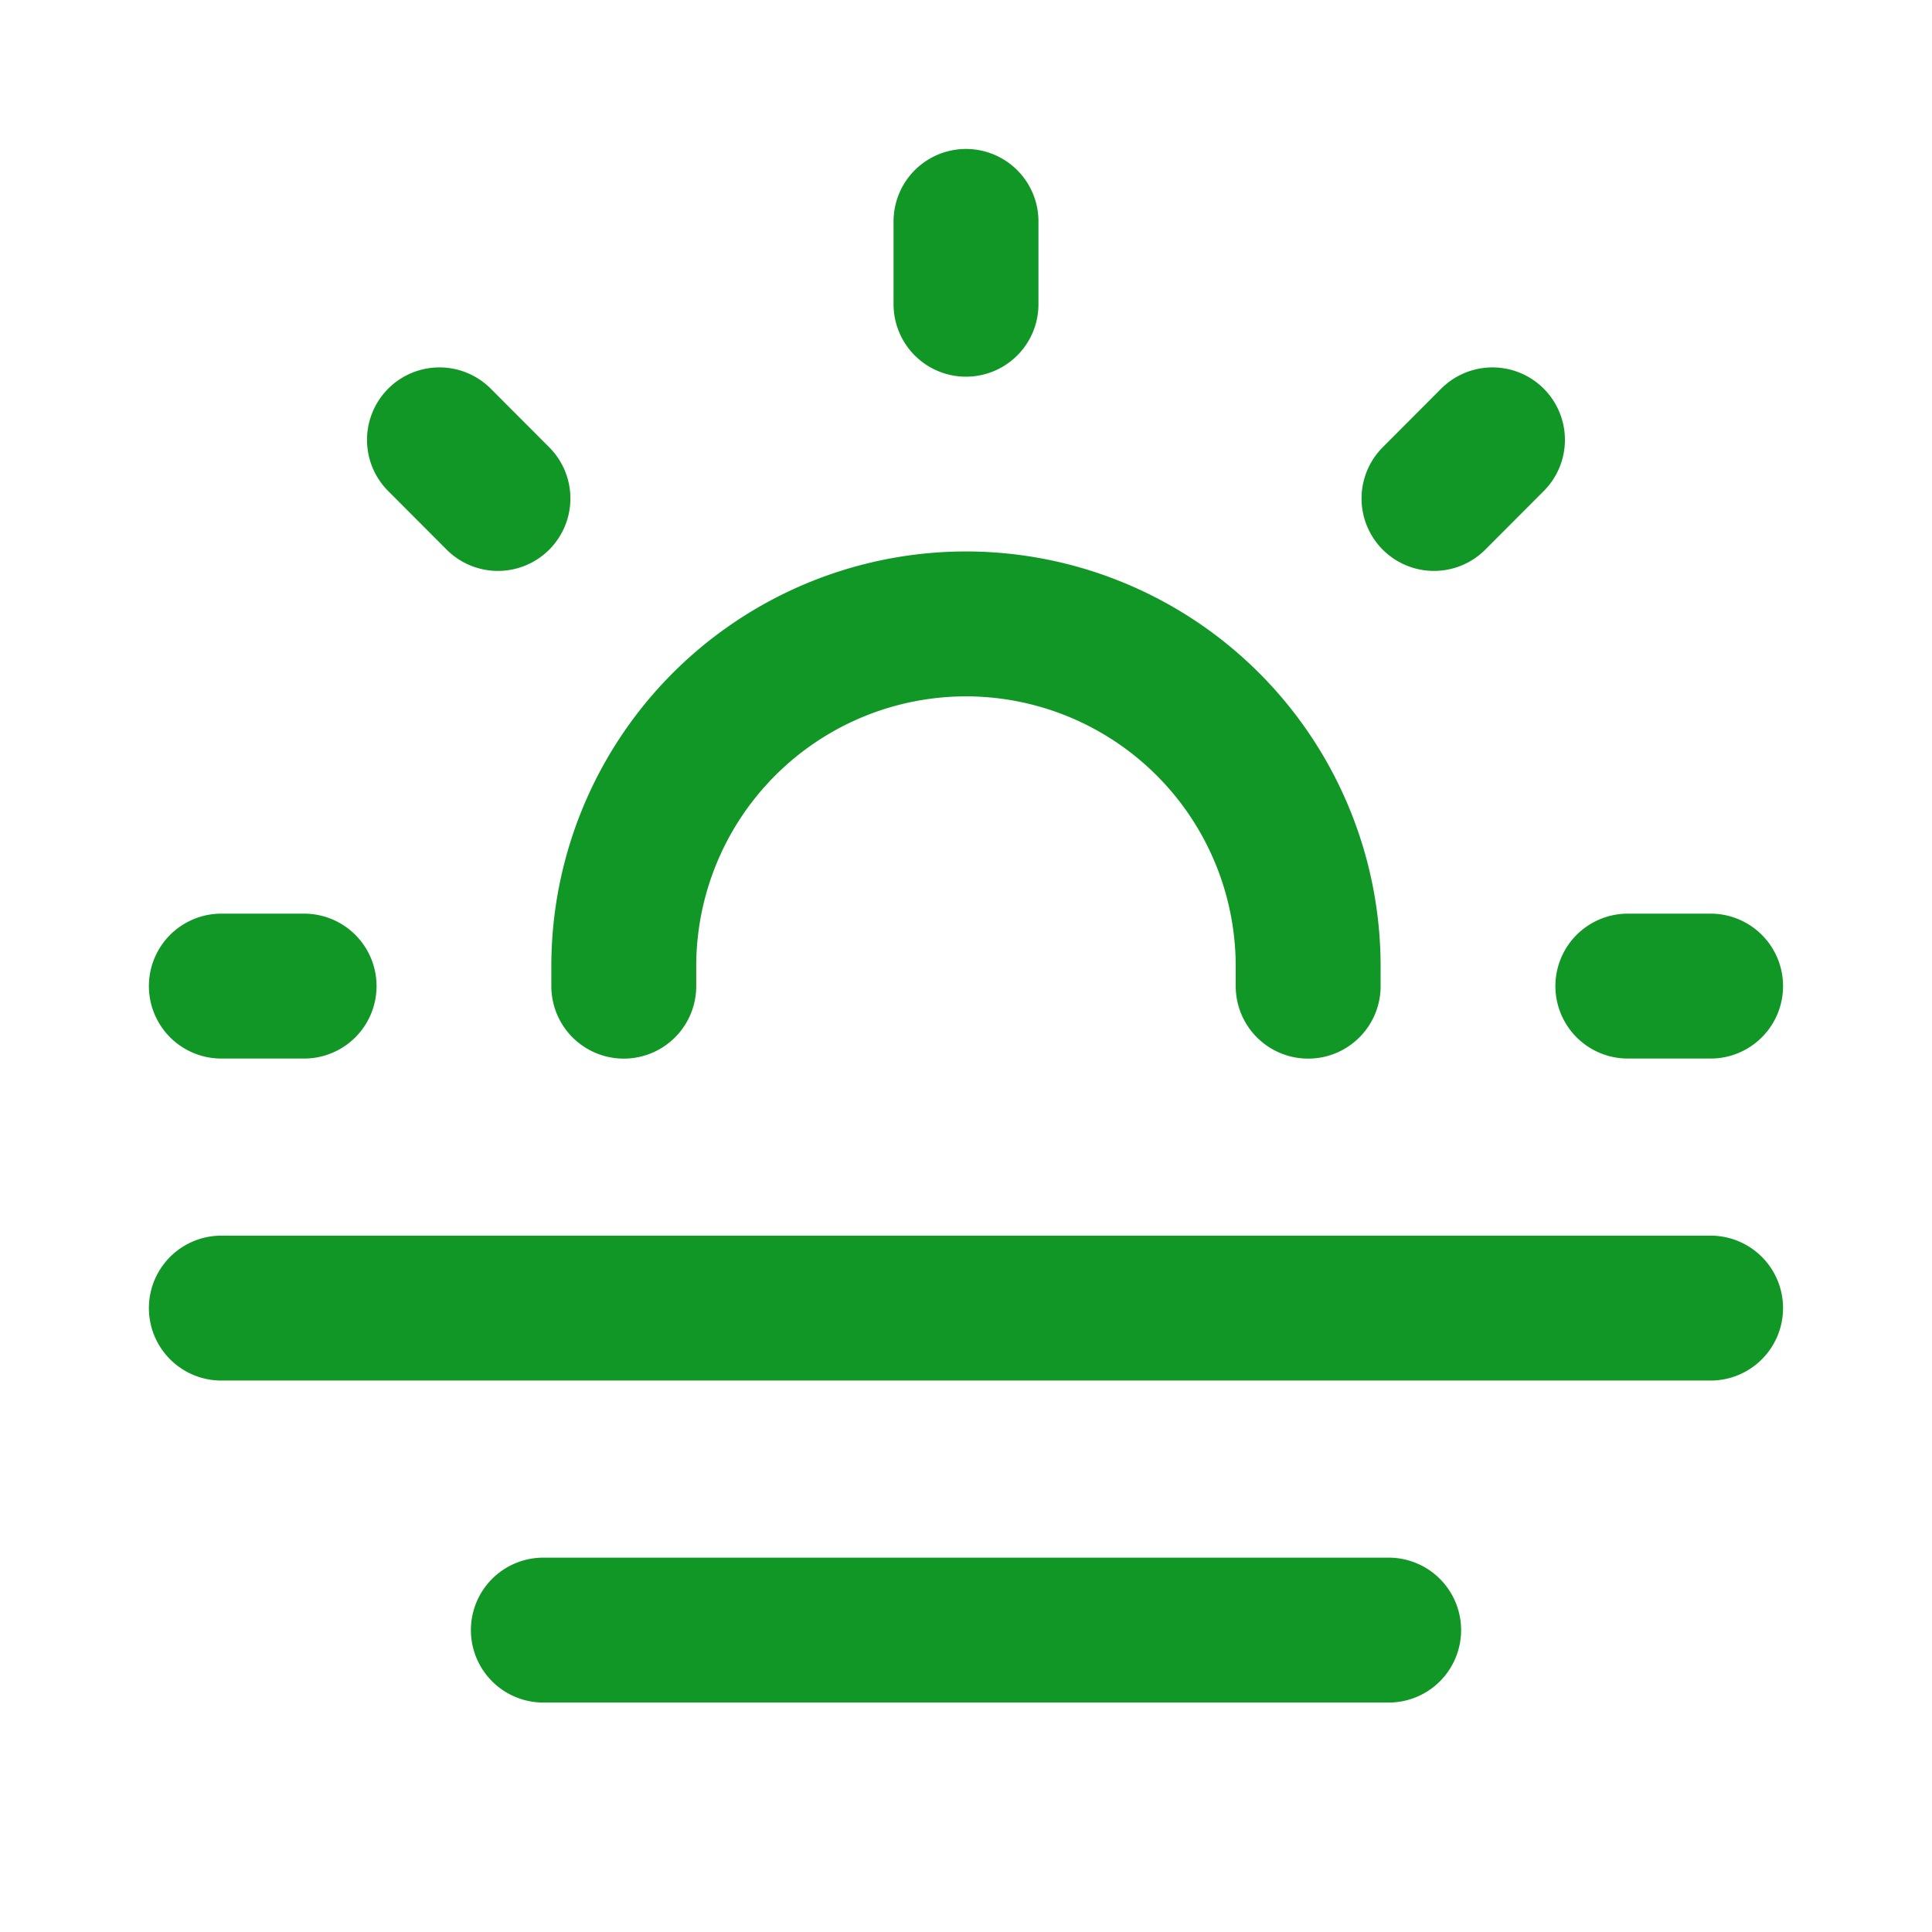
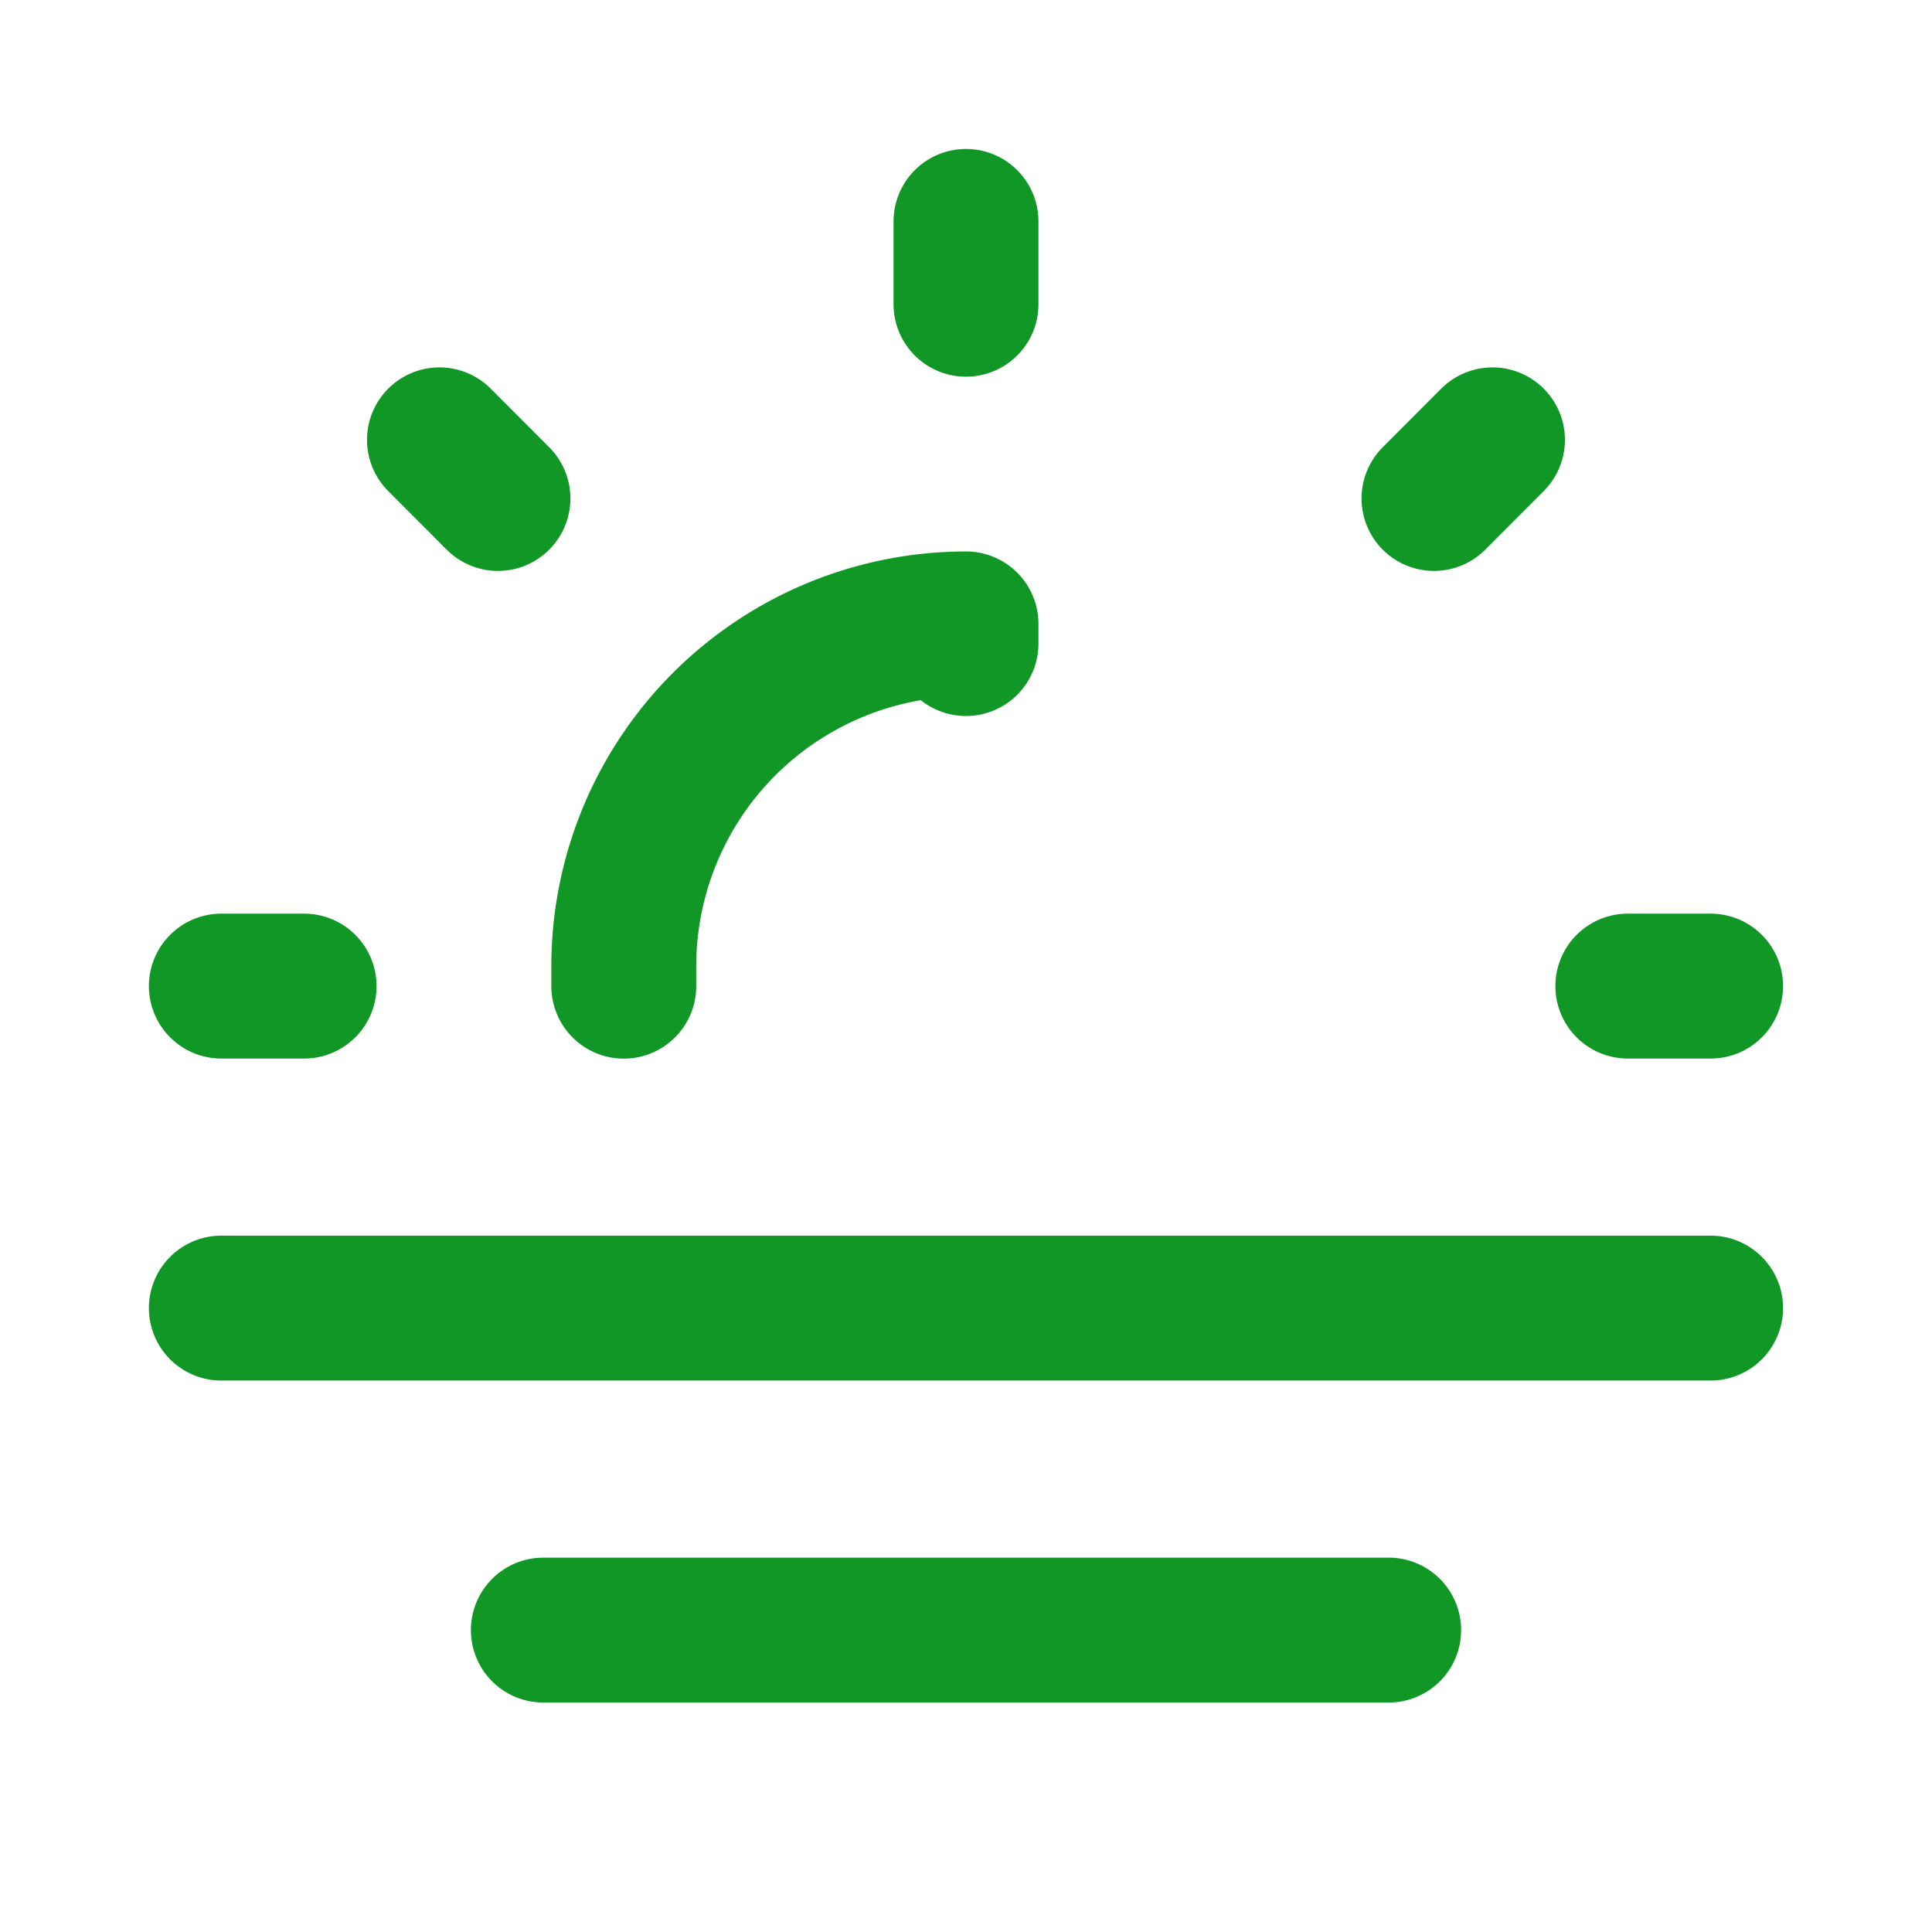
<svg xmlns="http://www.w3.org/2000/svg" width="30" height="30" fill="none">
-   <path d="M15 3.438v1.286M4.722 15.312H3.437m21.84 0h1.285M22.267 7.74l.908-.91M3.437 20.312h23.125m-18.125 5h13.126M7.732 7.74l-.908-.91m2.862 8.483v-.304A5.317 5.317 0 0 1 15 9.688a5.317 5.317 0 0 1 5.313 5.32v.305" stroke="#109726" stroke-width="2.25" stroke-linecap="round" stroke-linejoin="round" />
+   <path d="M15 3.438v1.286M4.722 15.312H3.437m21.84 0h1.285M22.267 7.74l.908-.91M3.437 20.312h23.125m-18.125 5h13.126M7.732 7.74l-.908-.91m2.862 8.483v-.304A5.317 5.317 0 0 1 15 9.688v.305" stroke="#109726" stroke-width="2.25" stroke-linecap="round" stroke-linejoin="round" />
</svg>